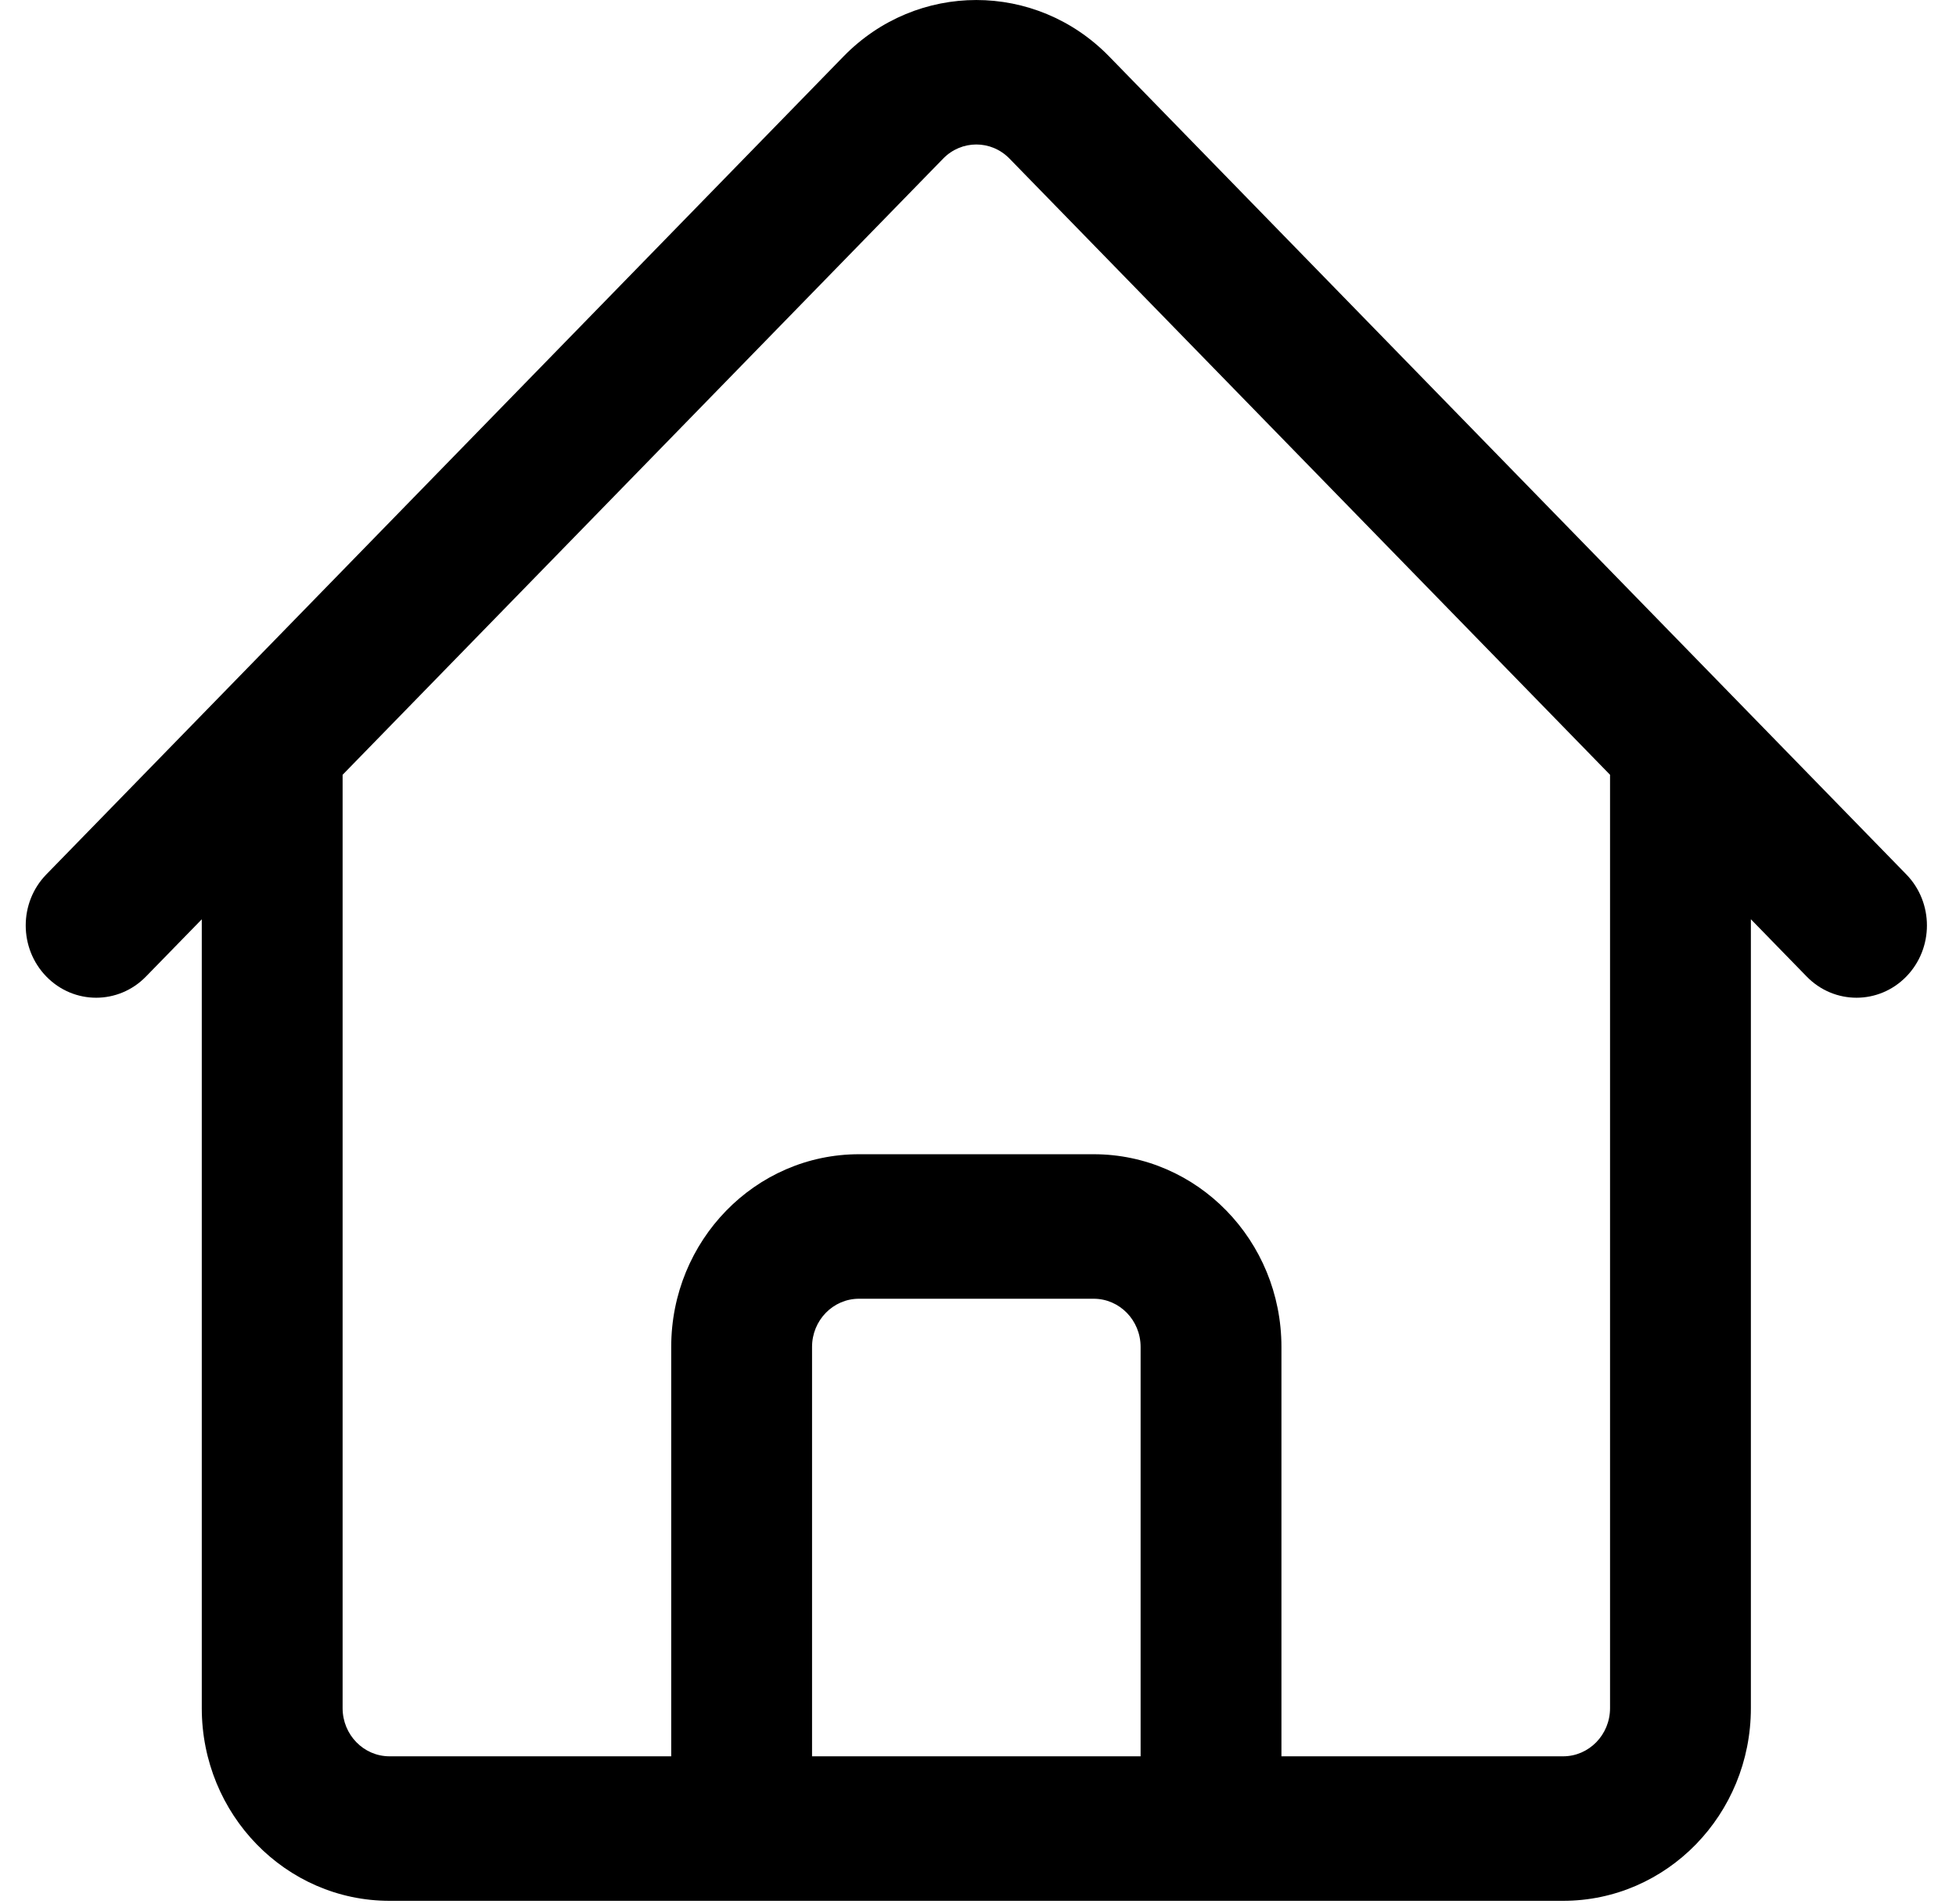
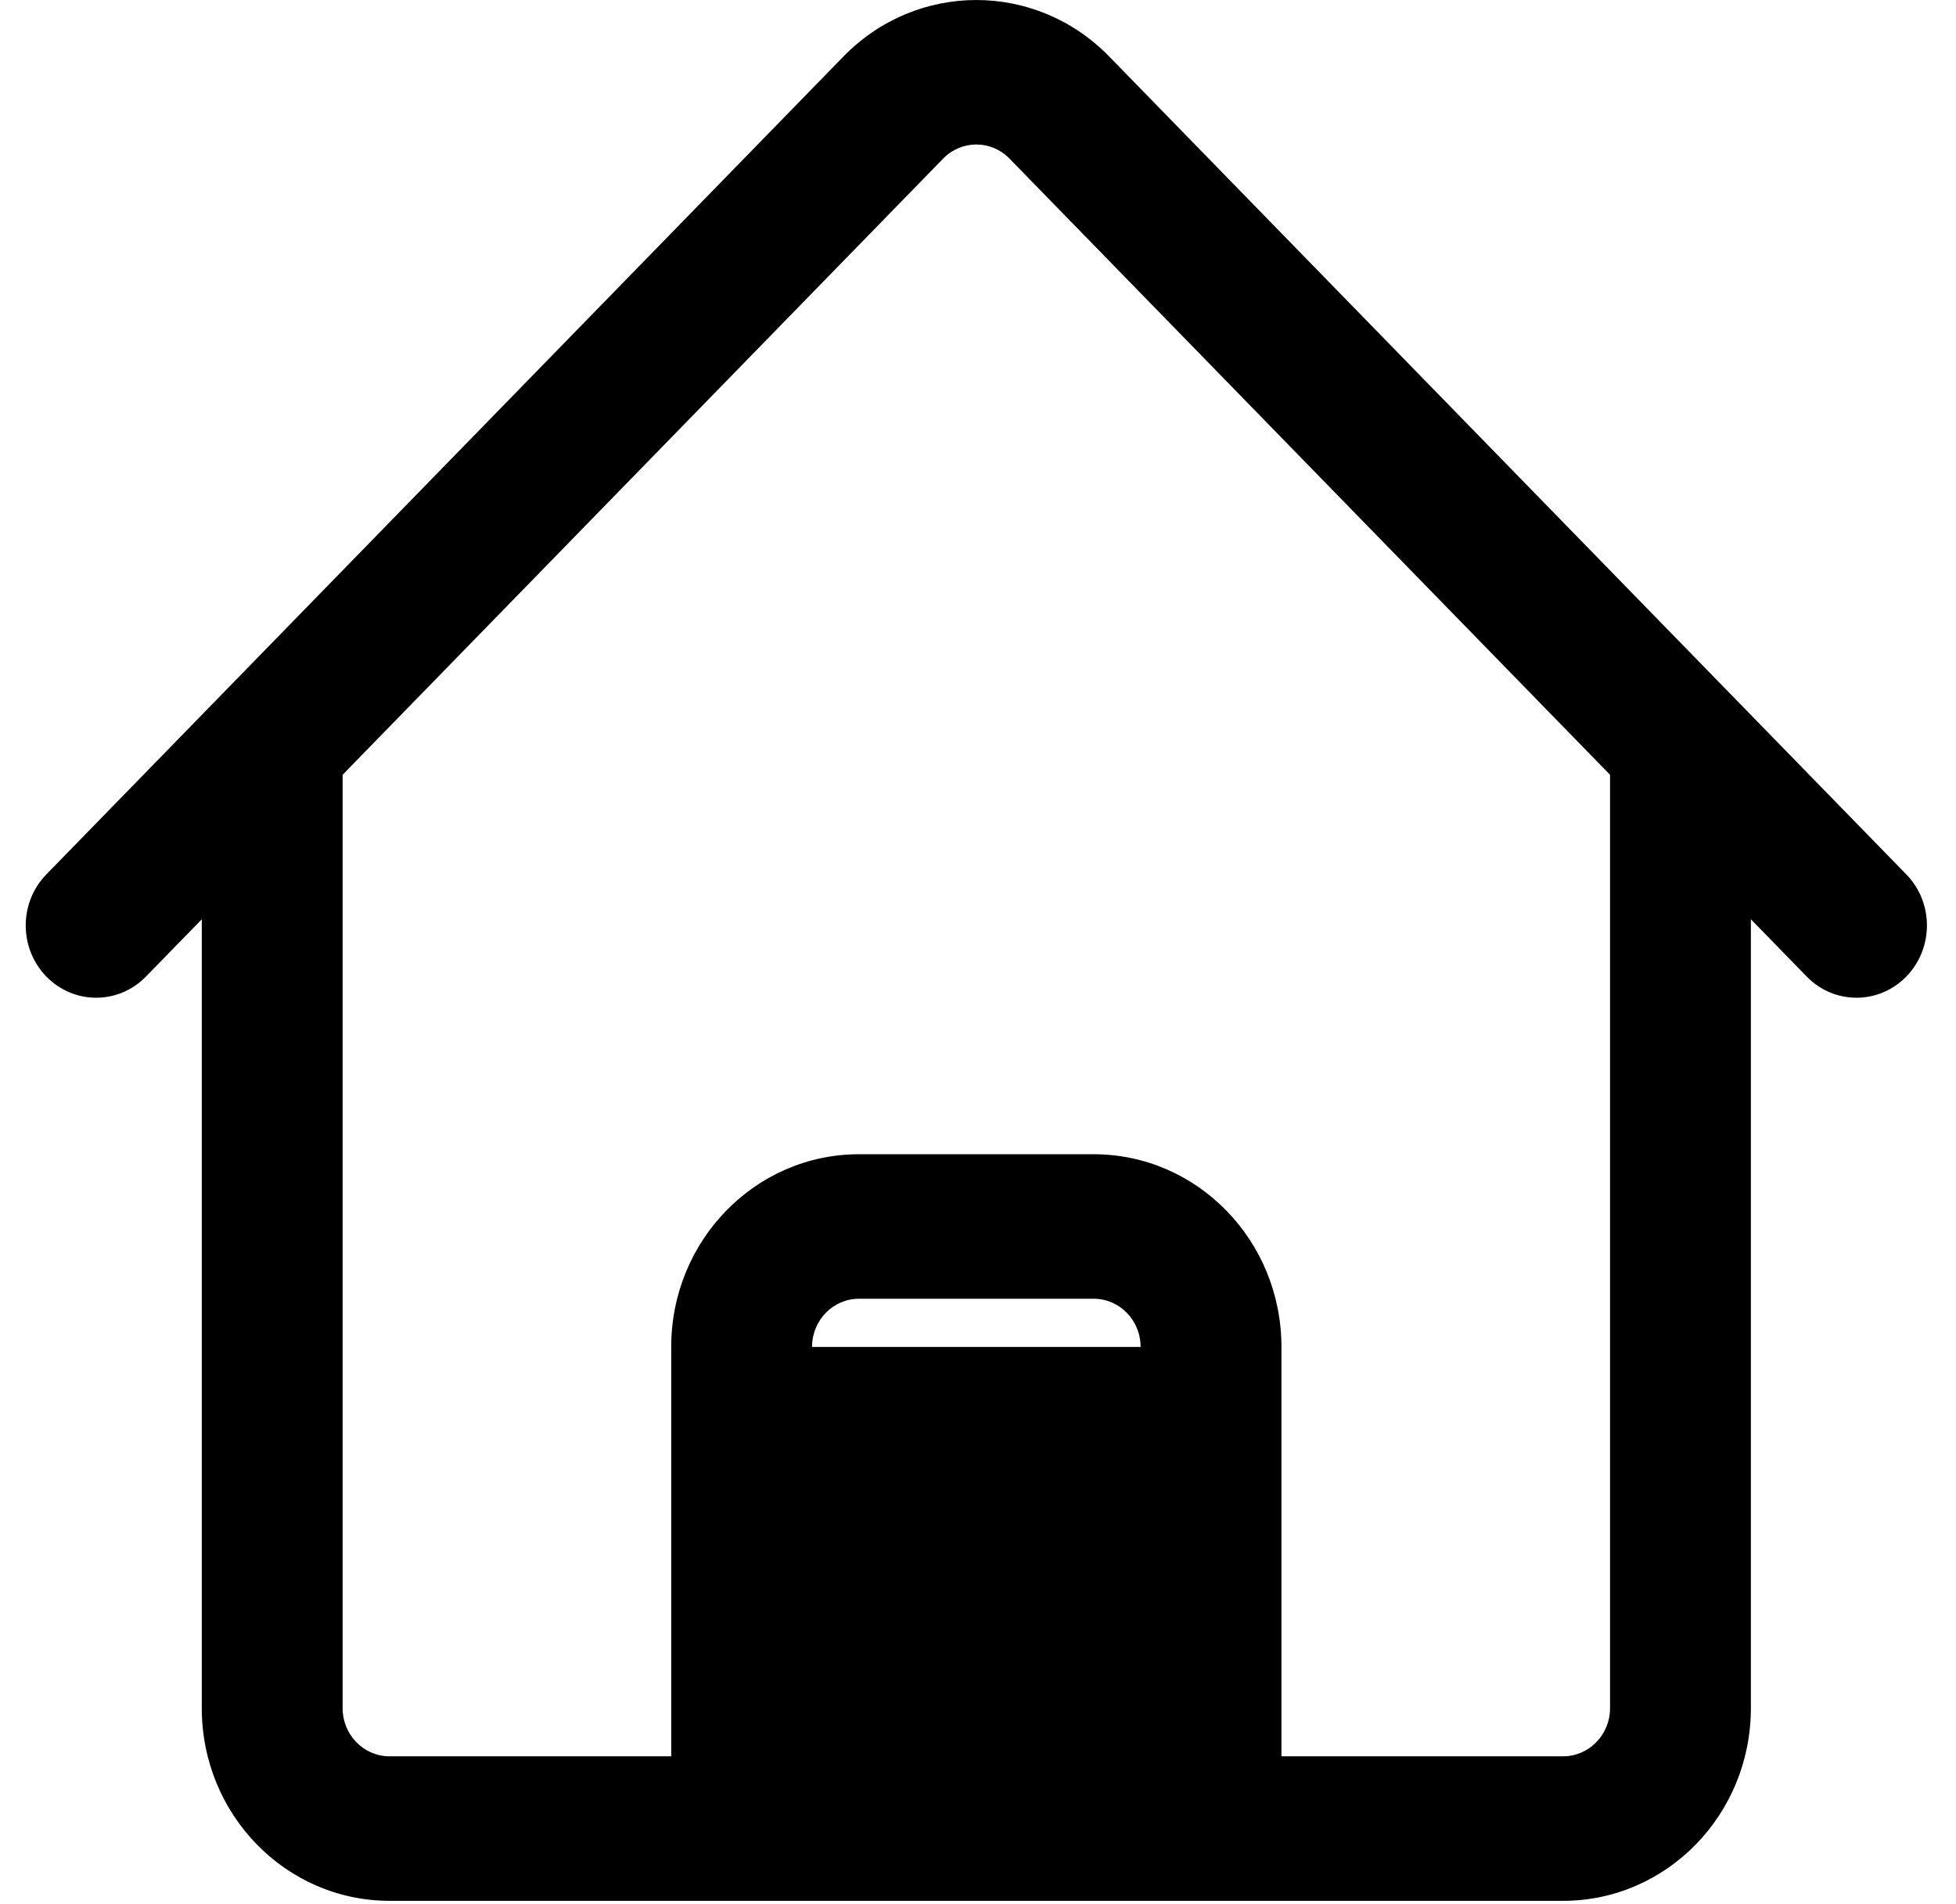
<svg xmlns="http://www.w3.org/2000/svg" width="38" height="37" viewBox="0 0 38 37" fill="none">
-   <path fill-rule="evenodd" clip-rule="evenodd" d="M19.612 3.082C19.256 2.716 18.679 2.716 18.323 3.082L6.656 15.055V33.191C6.656 33.708 7.064 34.127 7.568 34.127H13.04V26.172C13.04 24.105 14.673 22.428 16.688 22.428H21.247C23.262 22.428 24.895 24.105 24.895 26.172V34.127H30.367C30.871 34.127 31.279 33.708 31.279 33.191V15.055L19.612 3.082ZM22.159 34.127V26.172C22.159 25.655 21.751 25.236 21.247 25.236H16.688C16.184 25.236 15.776 25.655 15.776 26.172V34.127H22.159ZM2.835 18.976L3.92 17.863V33.191C3.92 35.259 5.553 36.935 7.568 36.935H30.367C32.382 36.935 34.015 35.259 34.015 33.191V17.862L35.1 18.976C35.634 19.524 36.5 19.524 37.034 18.976C37.569 18.427 37.569 17.538 37.034 16.99L21.547 1.096C20.122 -0.365 17.813 -0.365 16.388 1.096L0.901 16.99C0.366 17.538 0.366 18.427 0.901 18.976C1.435 19.524 2.301 19.524 2.835 18.976Z" fill="black" />
+   <path fill-rule="evenodd" clip-rule="evenodd" d="M19.612 3.082C19.256 2.716 18.679 2.716 18.323 3.082L6.656 15.055V33.191C6.656 33.708 7.064 34.127 7.568 34.127H13.04V26.172C13.04 24.105 14.673 22.428 16.688 22.428H21.247C23.262 22.428 24.895 24.105 24.895 26.172V34.127H30.367C30.871 34.127 31.279 33.708 31.279 33.191V15.055L19.612 3.082ZM22.159 34.127V26.172C22.159 25.655 21.751 25.236 21.247 25.236H16.688C16.184 25.236 15.776 25.655 15.776 26.172H22.159ZM2.835 18.976L3.92 17.863V33.191C3.92 35.259 5.553 36.935 7.568 36.935H30.367C32.382 36.935 34.015 35.259 34.015 33.191V17.862L35.1 18.976C35.634 19.524 36.5 19.524 37.034 18.976C37.569 18.427 37.569 17.538 37.034 16.99L21.547 1.096C20.122 -0.365 17.813 -0.365 16.388 1.096L0.901 16.99C0.366 17.538 0.366 18.427 0.901 18.976C1.435 19.524 2.301 19.524 2.835 18.976Z" fill="black" />
</svg>